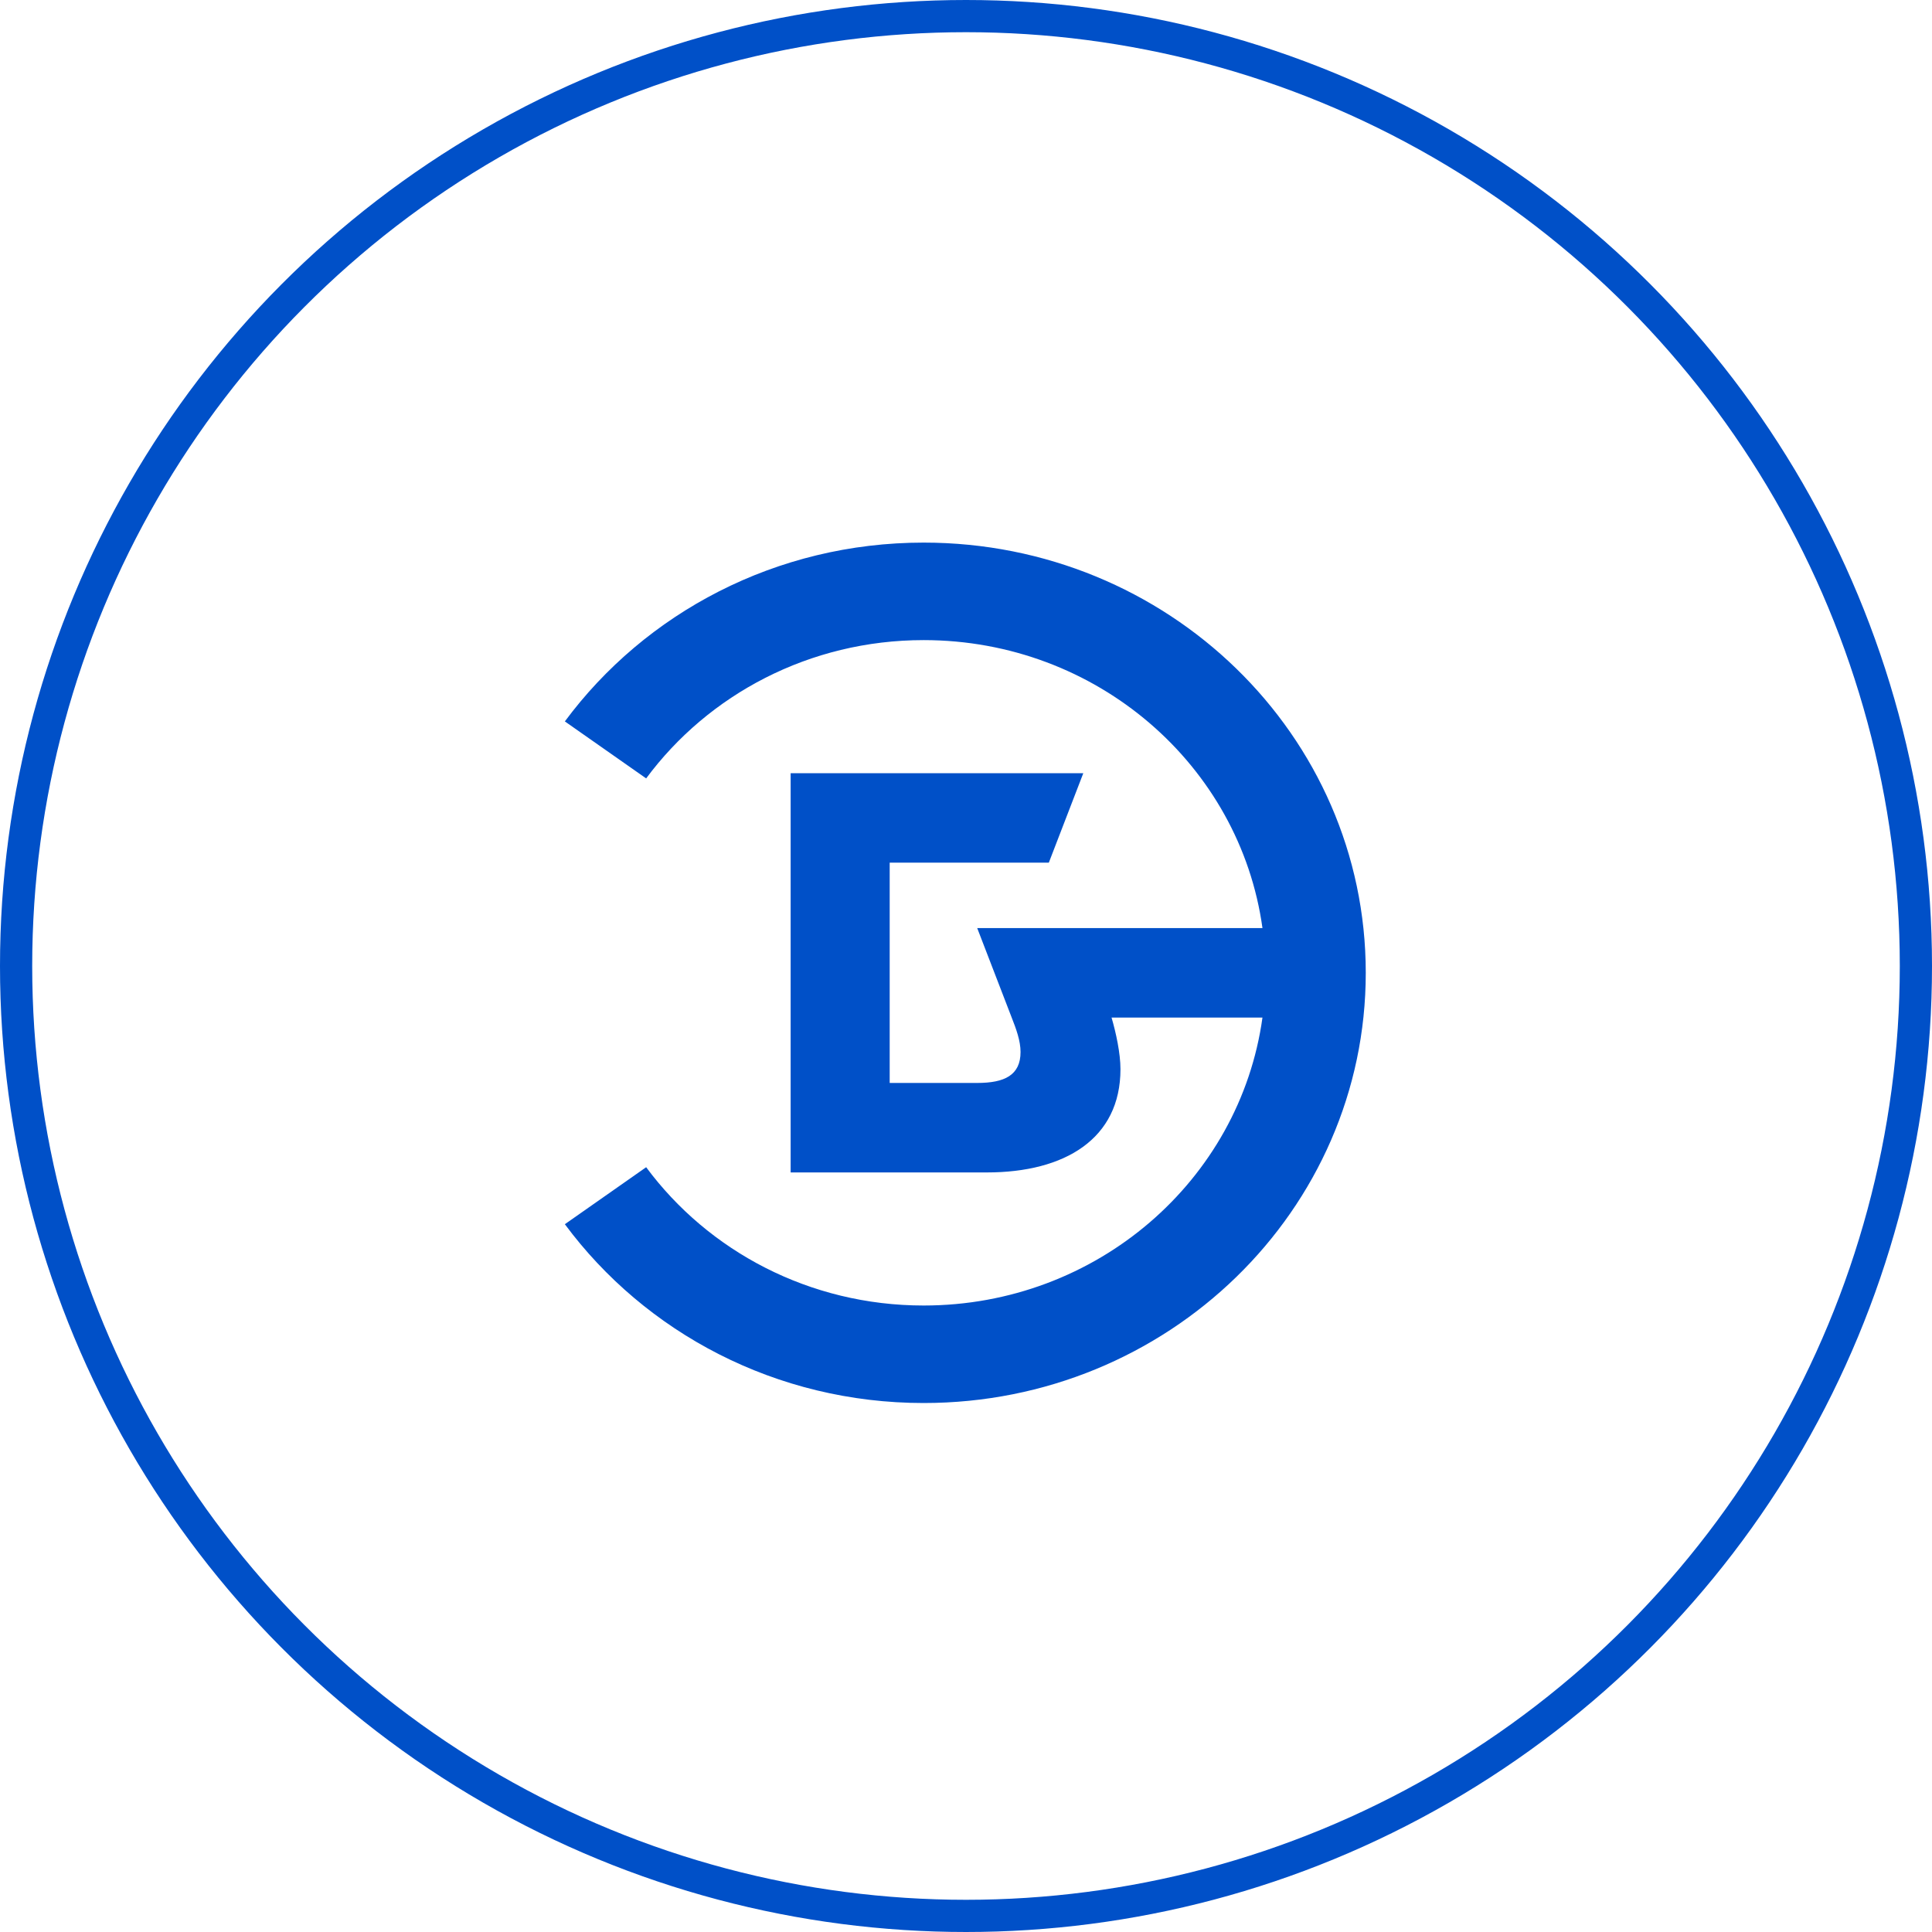
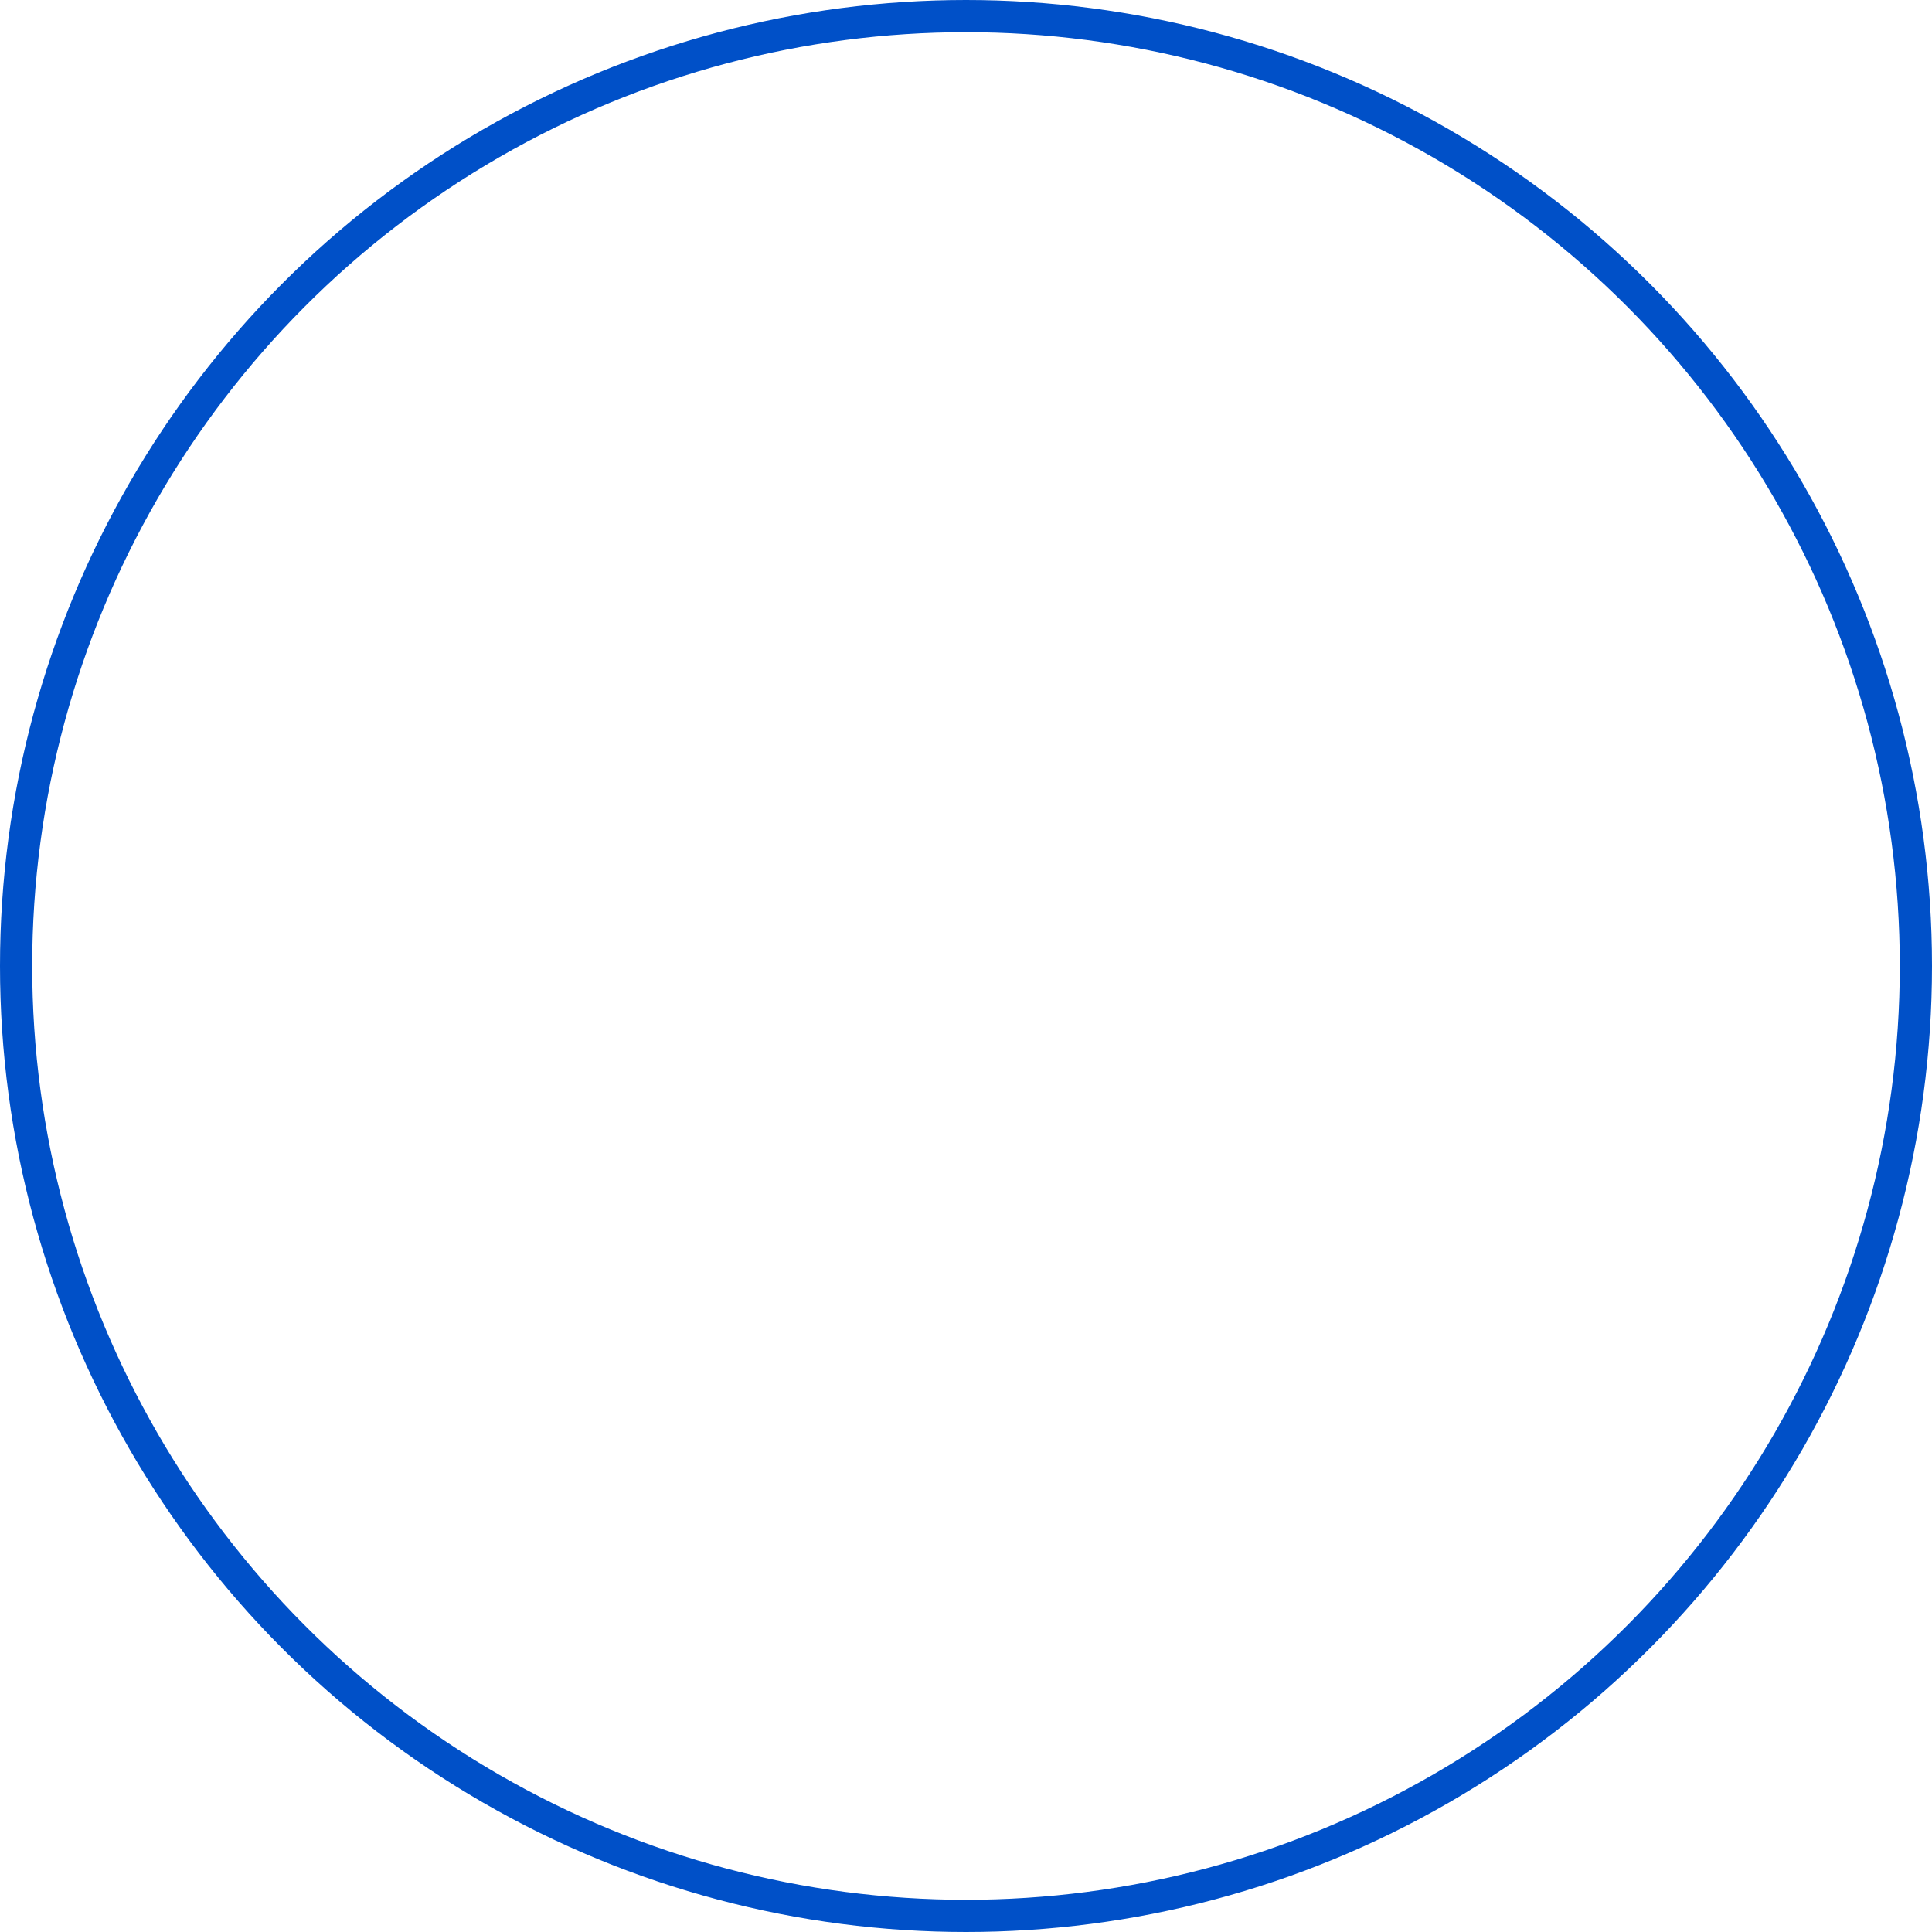
<svg xmlns="http://www.w3.org/2000/svg" width="60" height="60" viewBox="0 0 60 60" fill="none">
  <circle cx="30" cy="30" r="29.5" stroke="#0050C8" />
-   <path d="M28.685 16.851C24.097 16.851 20.035 19.04 17.542 22.404L20.067 24.174C21.995 21.572 25.137 19.879 28.685 19.879C34.065 19.879 38.509 23.773 39.207 28.822H30.348L31.419 31.601C31.556 31.948 31.694 32.322 31.694 32.67C31.694 33.391 31.199 33.632 30.348 33.632H27.63V26.791H32.572L33.643 24.012H24.554V36.411H30.65C33.067 36.411 34.797 35.369 34.797 33.204C34.797 32.713 34.659 32.074 34.52 31.601H39.207C38.509 36.651 34.065 40.544 28.685 40.544C25.137 40.544 21.995 38.851 20.067 36.249L17.542 38.019C20.035 41.383 24.097 43.572 28.685 43.572C36.268 43.572 42.415 37.59 42.415 30.211C42.415 22.832 36.268 16.851 28.685 16.851Z" fill="#0050C8" />
</svg>